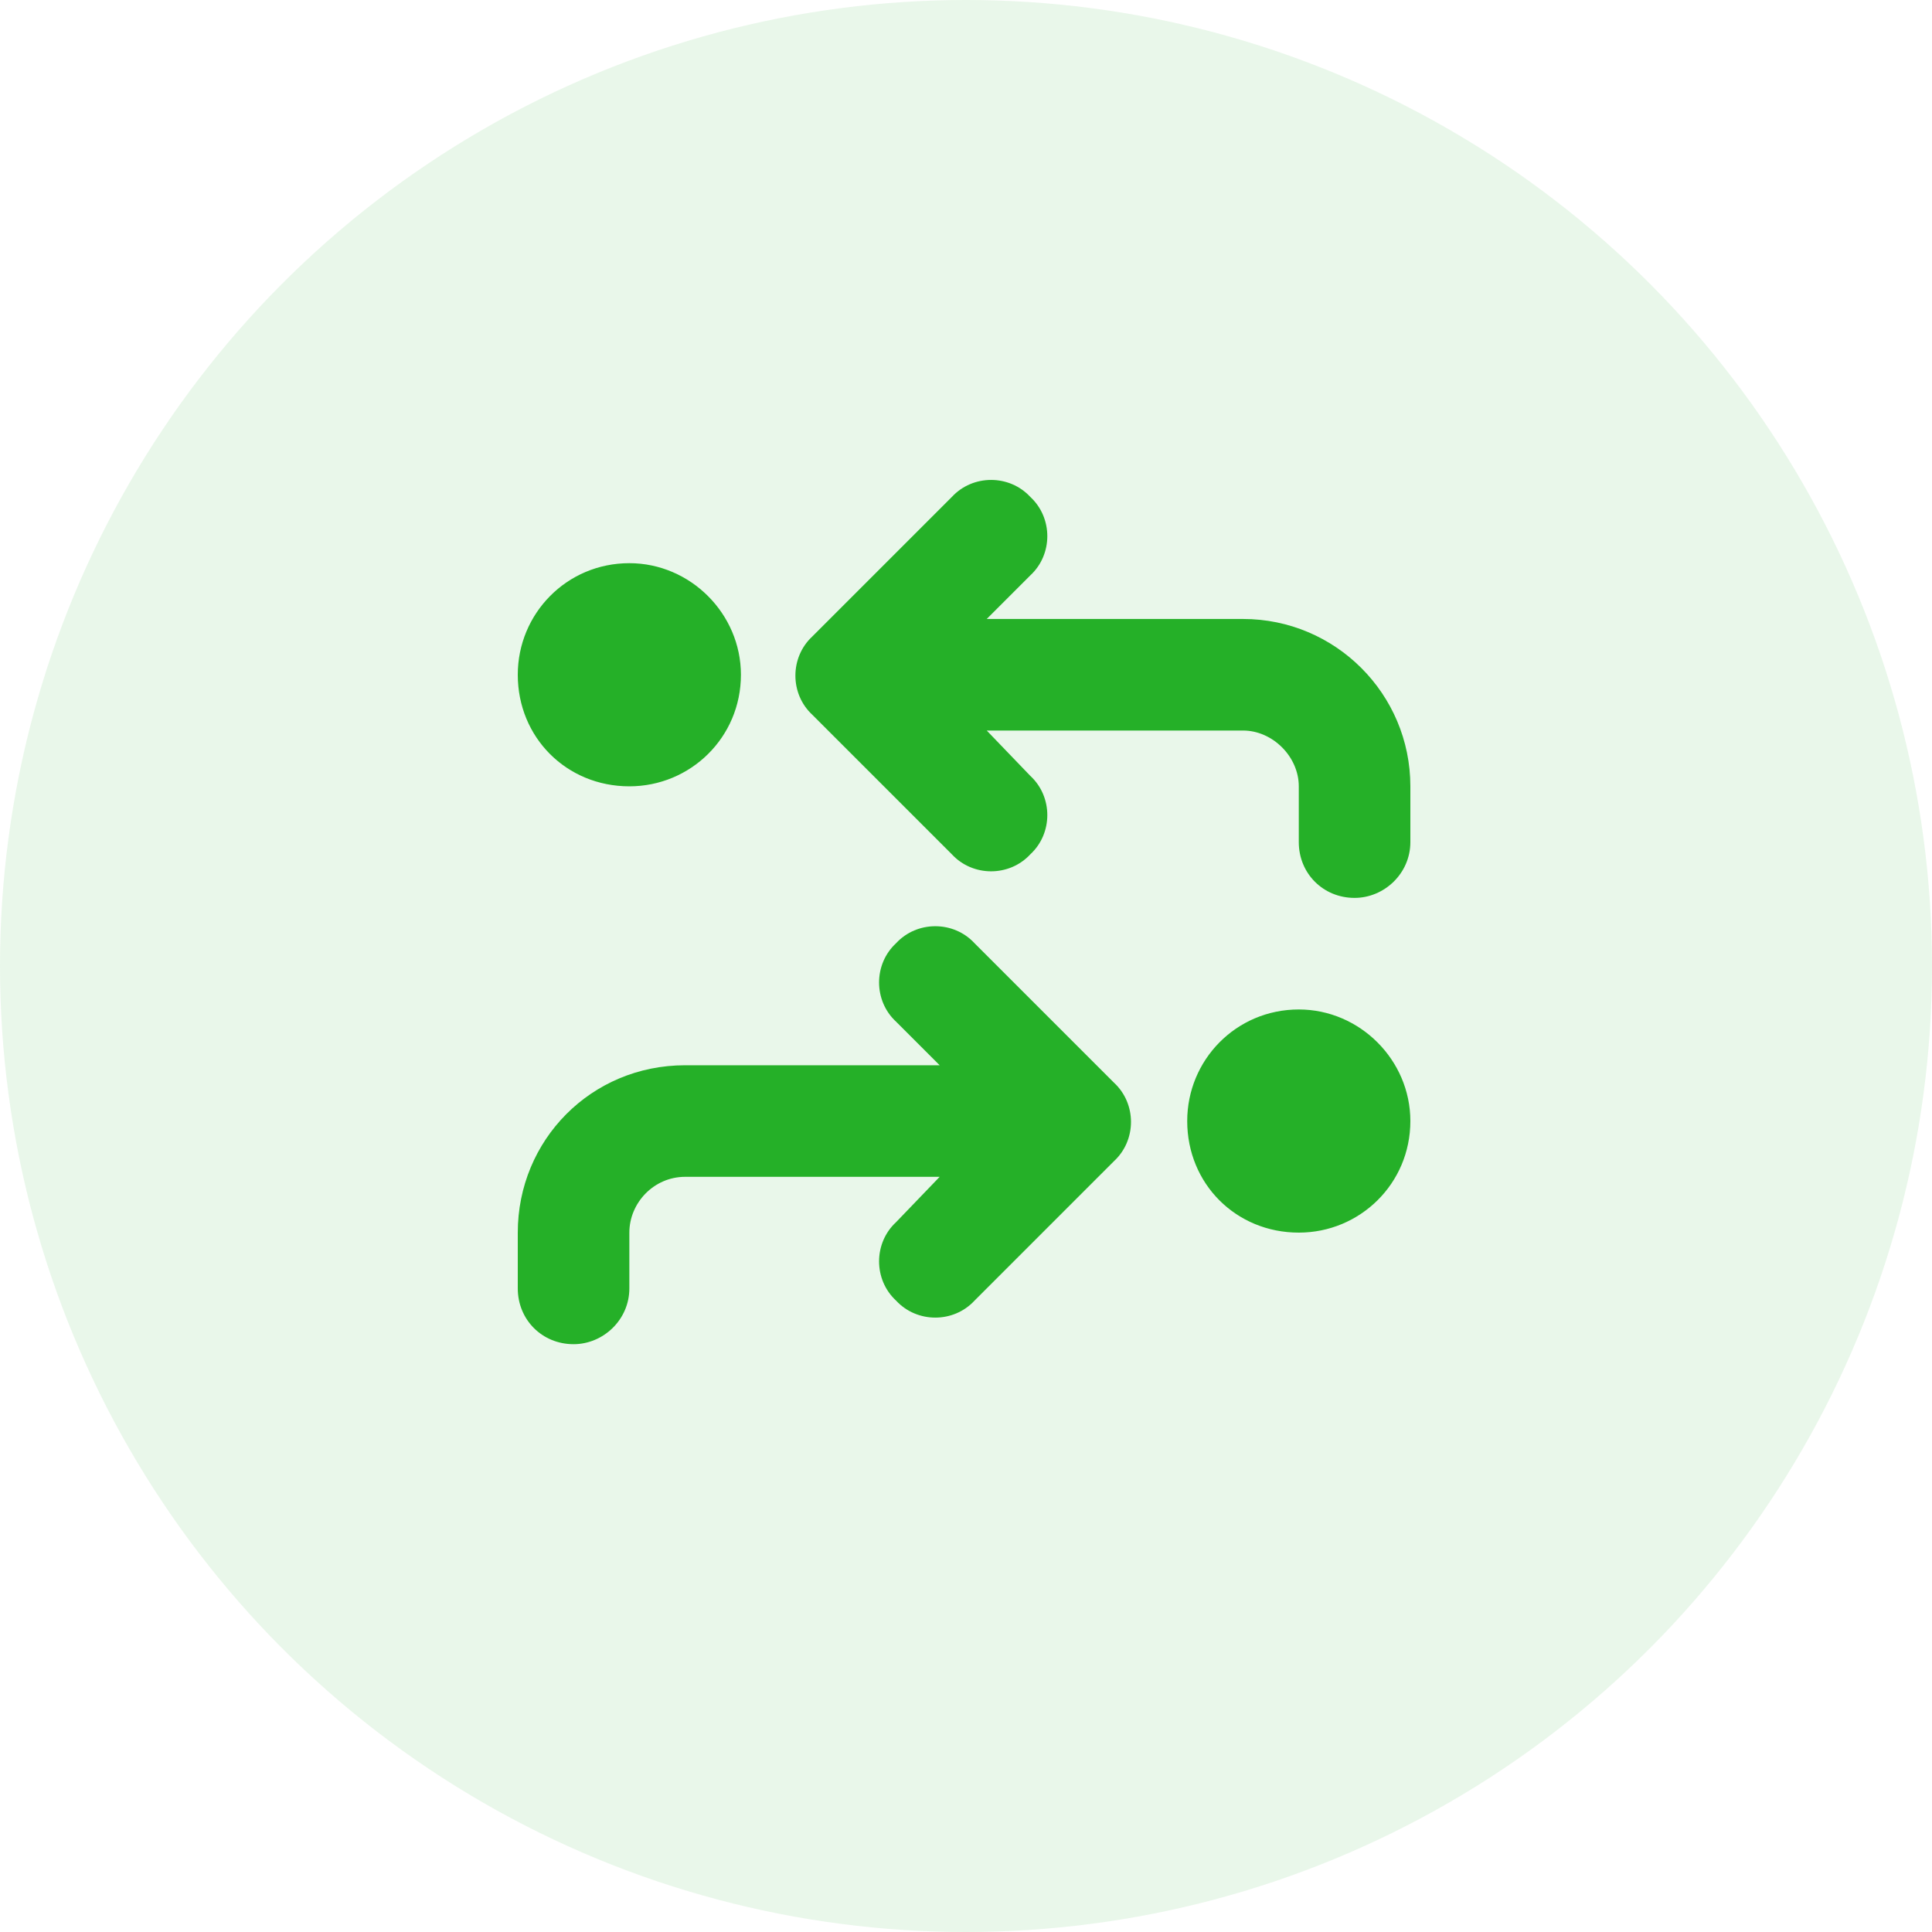
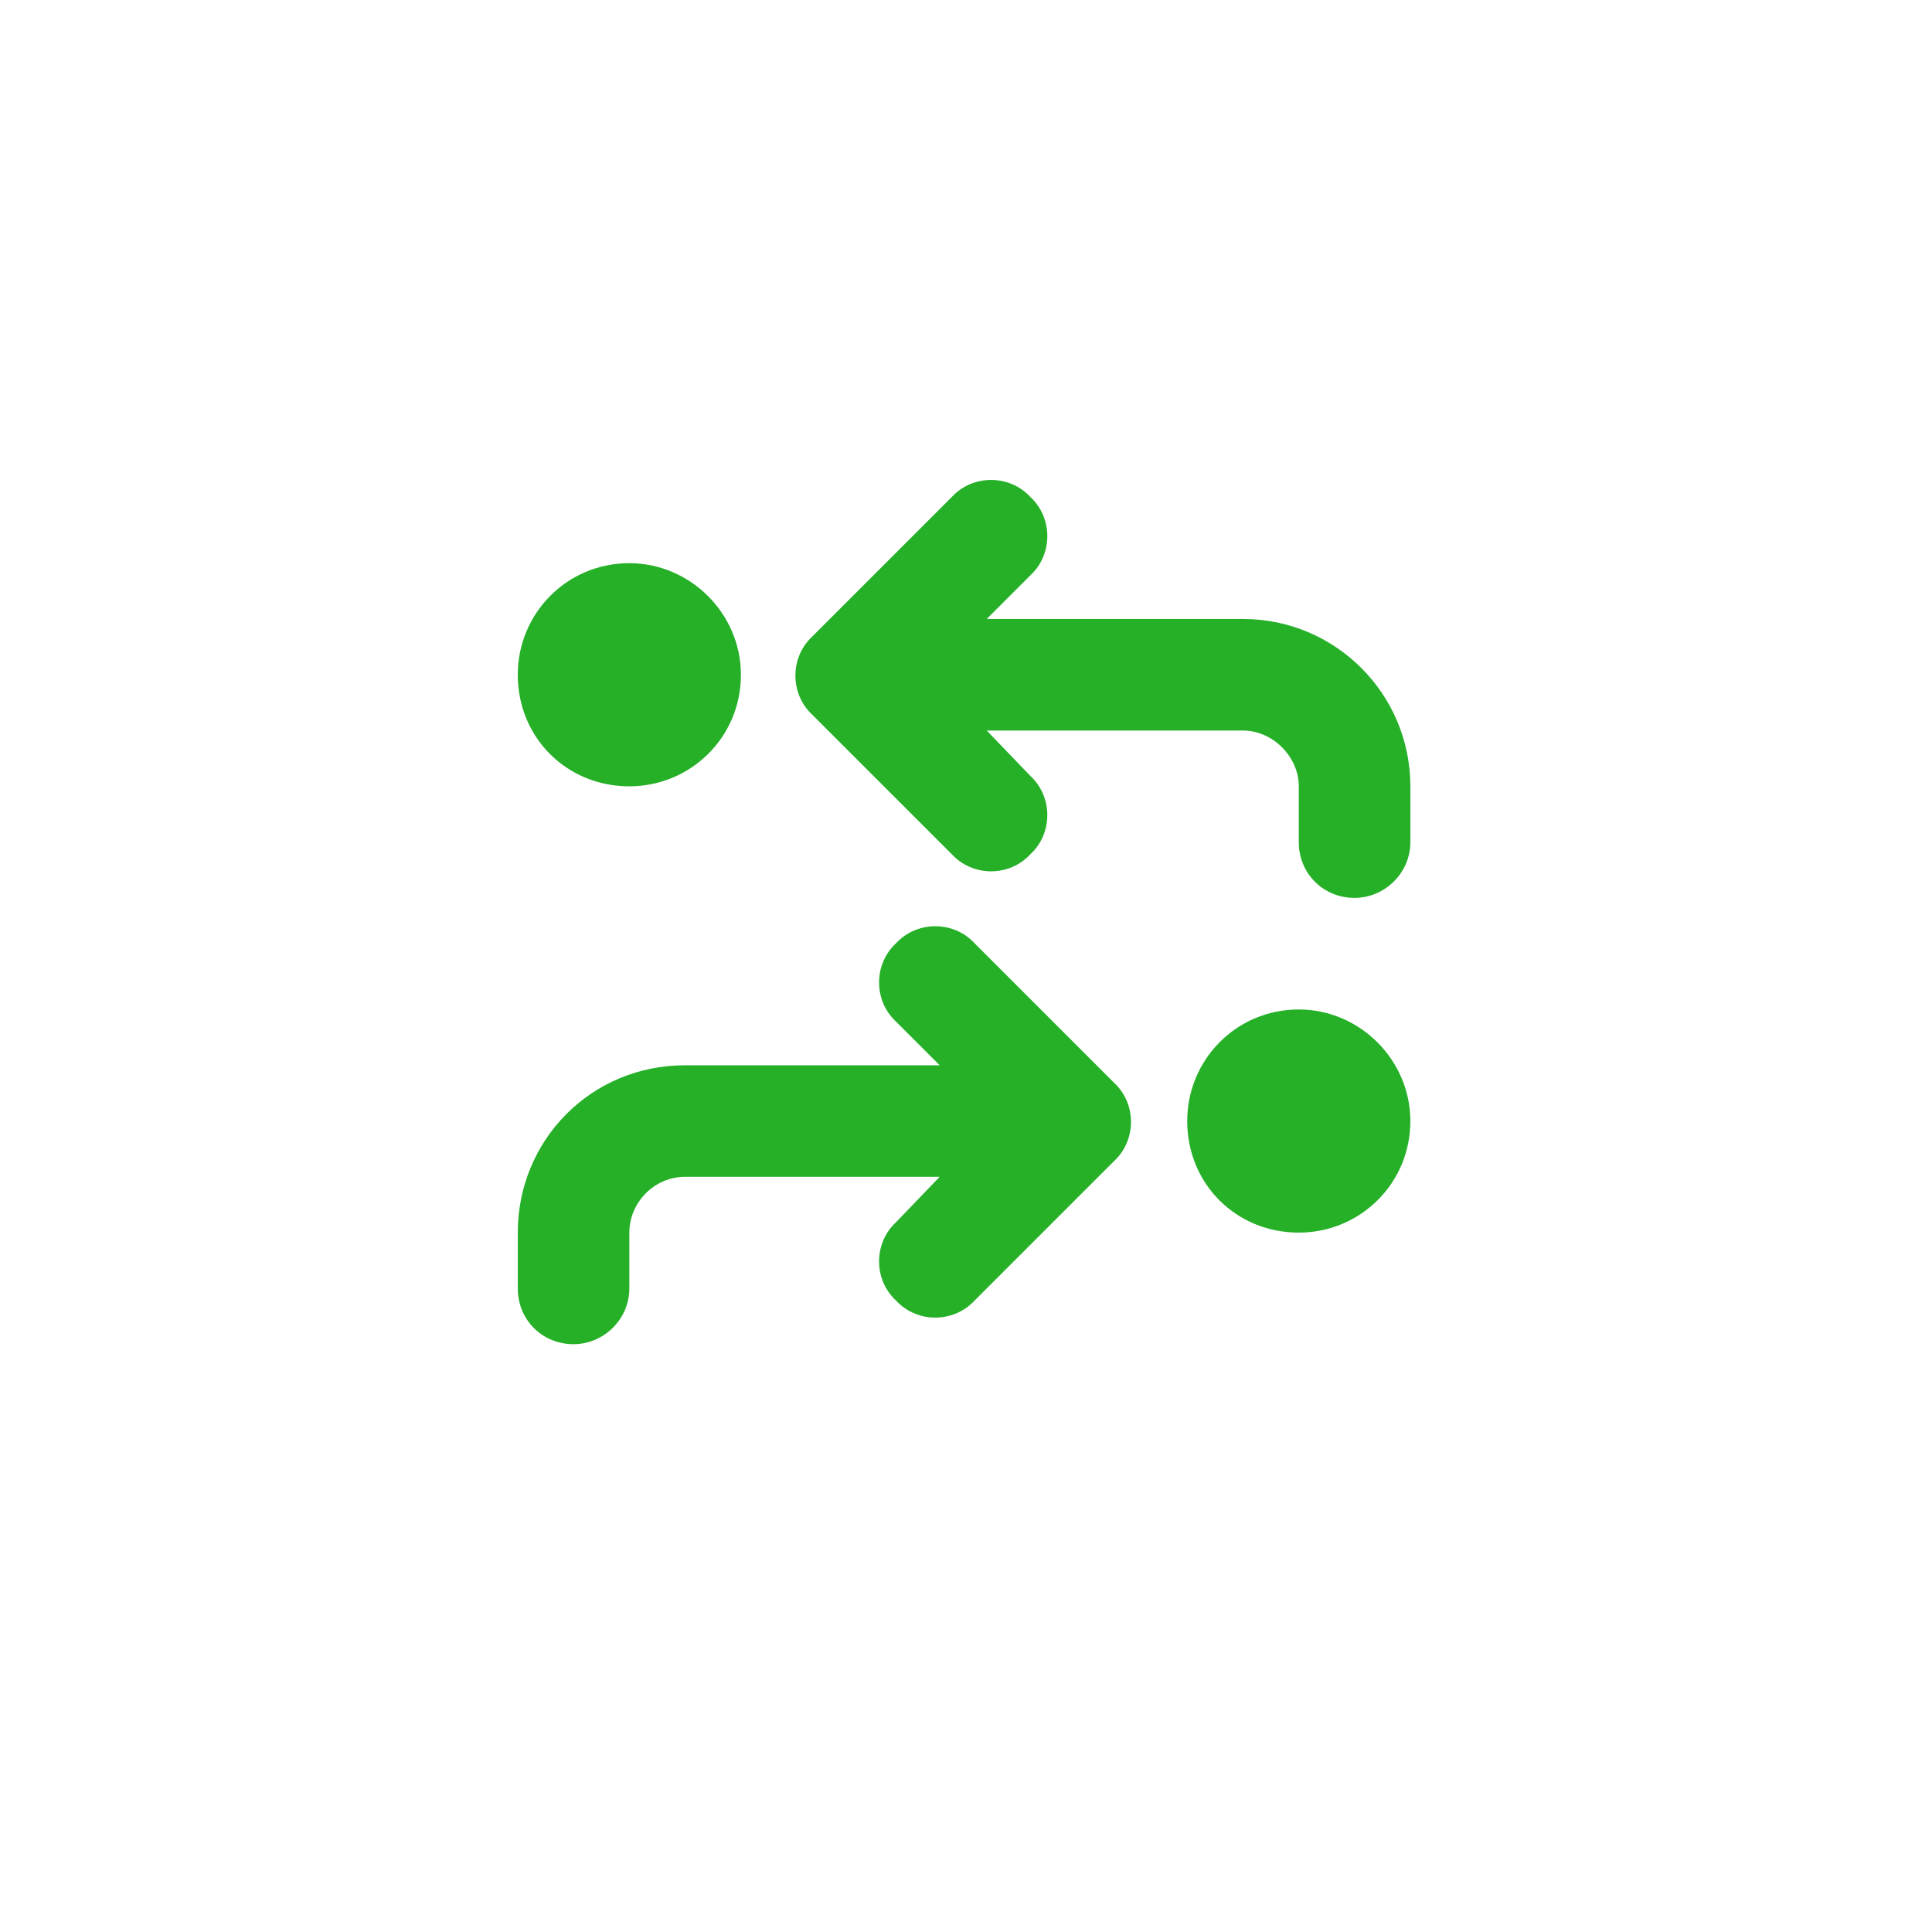
<svg xmlns="http://www.w3.org/2000/svg" width="500" height="500" viewBox="0 0 500 500" fill="none">
-   <circle opacity="0.1" cx="250" cy="250" r="250" fill="#25B028" />
  <path d="M246.342 128.605C251.756 122.74 261.23 122.74 266.645 128.605C272.51 134.02 272.51 143.494 266.645 148.908L255.365 160.188H321.688C345.6 160.188 365 179.588 365 203.5V217.938C365 226.059 358.232 232.375 350.562 232.375C342.441 232.375 336.125 226.059 336.125 217.938V203.5C336.125 195.83 329.357 189.062 321.688 189.062H255.365L266.645 200.793C272.51 206.207 272.51 215.682 266.645 221.096C261.23 226.961 251.756 226.961 246.342 221.096L210.248 185.002C204.383 179.588 204.383 170.113 210.248 164.699L246.342 128.605ZM288.301 280.199C294.166 285.613 294.166 295.088 288.301 300.502L252.207 336.596C246.793 342.461 237.318 342.461 231.904 336.596C226.039 331.182 226.039 321.707 231.904 316.293L243.184 304.562H177.312C169.191 304.562 162.875 311.33 162.875 319V333.438C162.875 341.559 156.107 347.875 148.438 347.875C140.316 347.875 134 341.559 134 333.438V319C134 295.088 152.949 275.688 177.312 275.688H243.184L231.904 264.408C226.039 258.994 226.039 249.52 231.904 244.105C237.318 238.24 246.793 238.24 252.207 244.105L288.301 280.199ZM365 290.125C365 306.367 351.916 319 336.125 319C319.883 319 307.25 306.367 307.25 290.125C307.25 274.334 319.883 261.25 336.125 261.25C351.916 261.25 365 274.334 365 290.125ZM191.75 174.625C191.75 190.867 178.666 203.5 162.875 203.5C146.633 203.5 134 190.867 134 174.625C134 158.834 146.633 145.75 162.875 145.75C178.666 145.75 191.75 158.834 191.75 174.625Z" fill="#25B028" />
</svg>